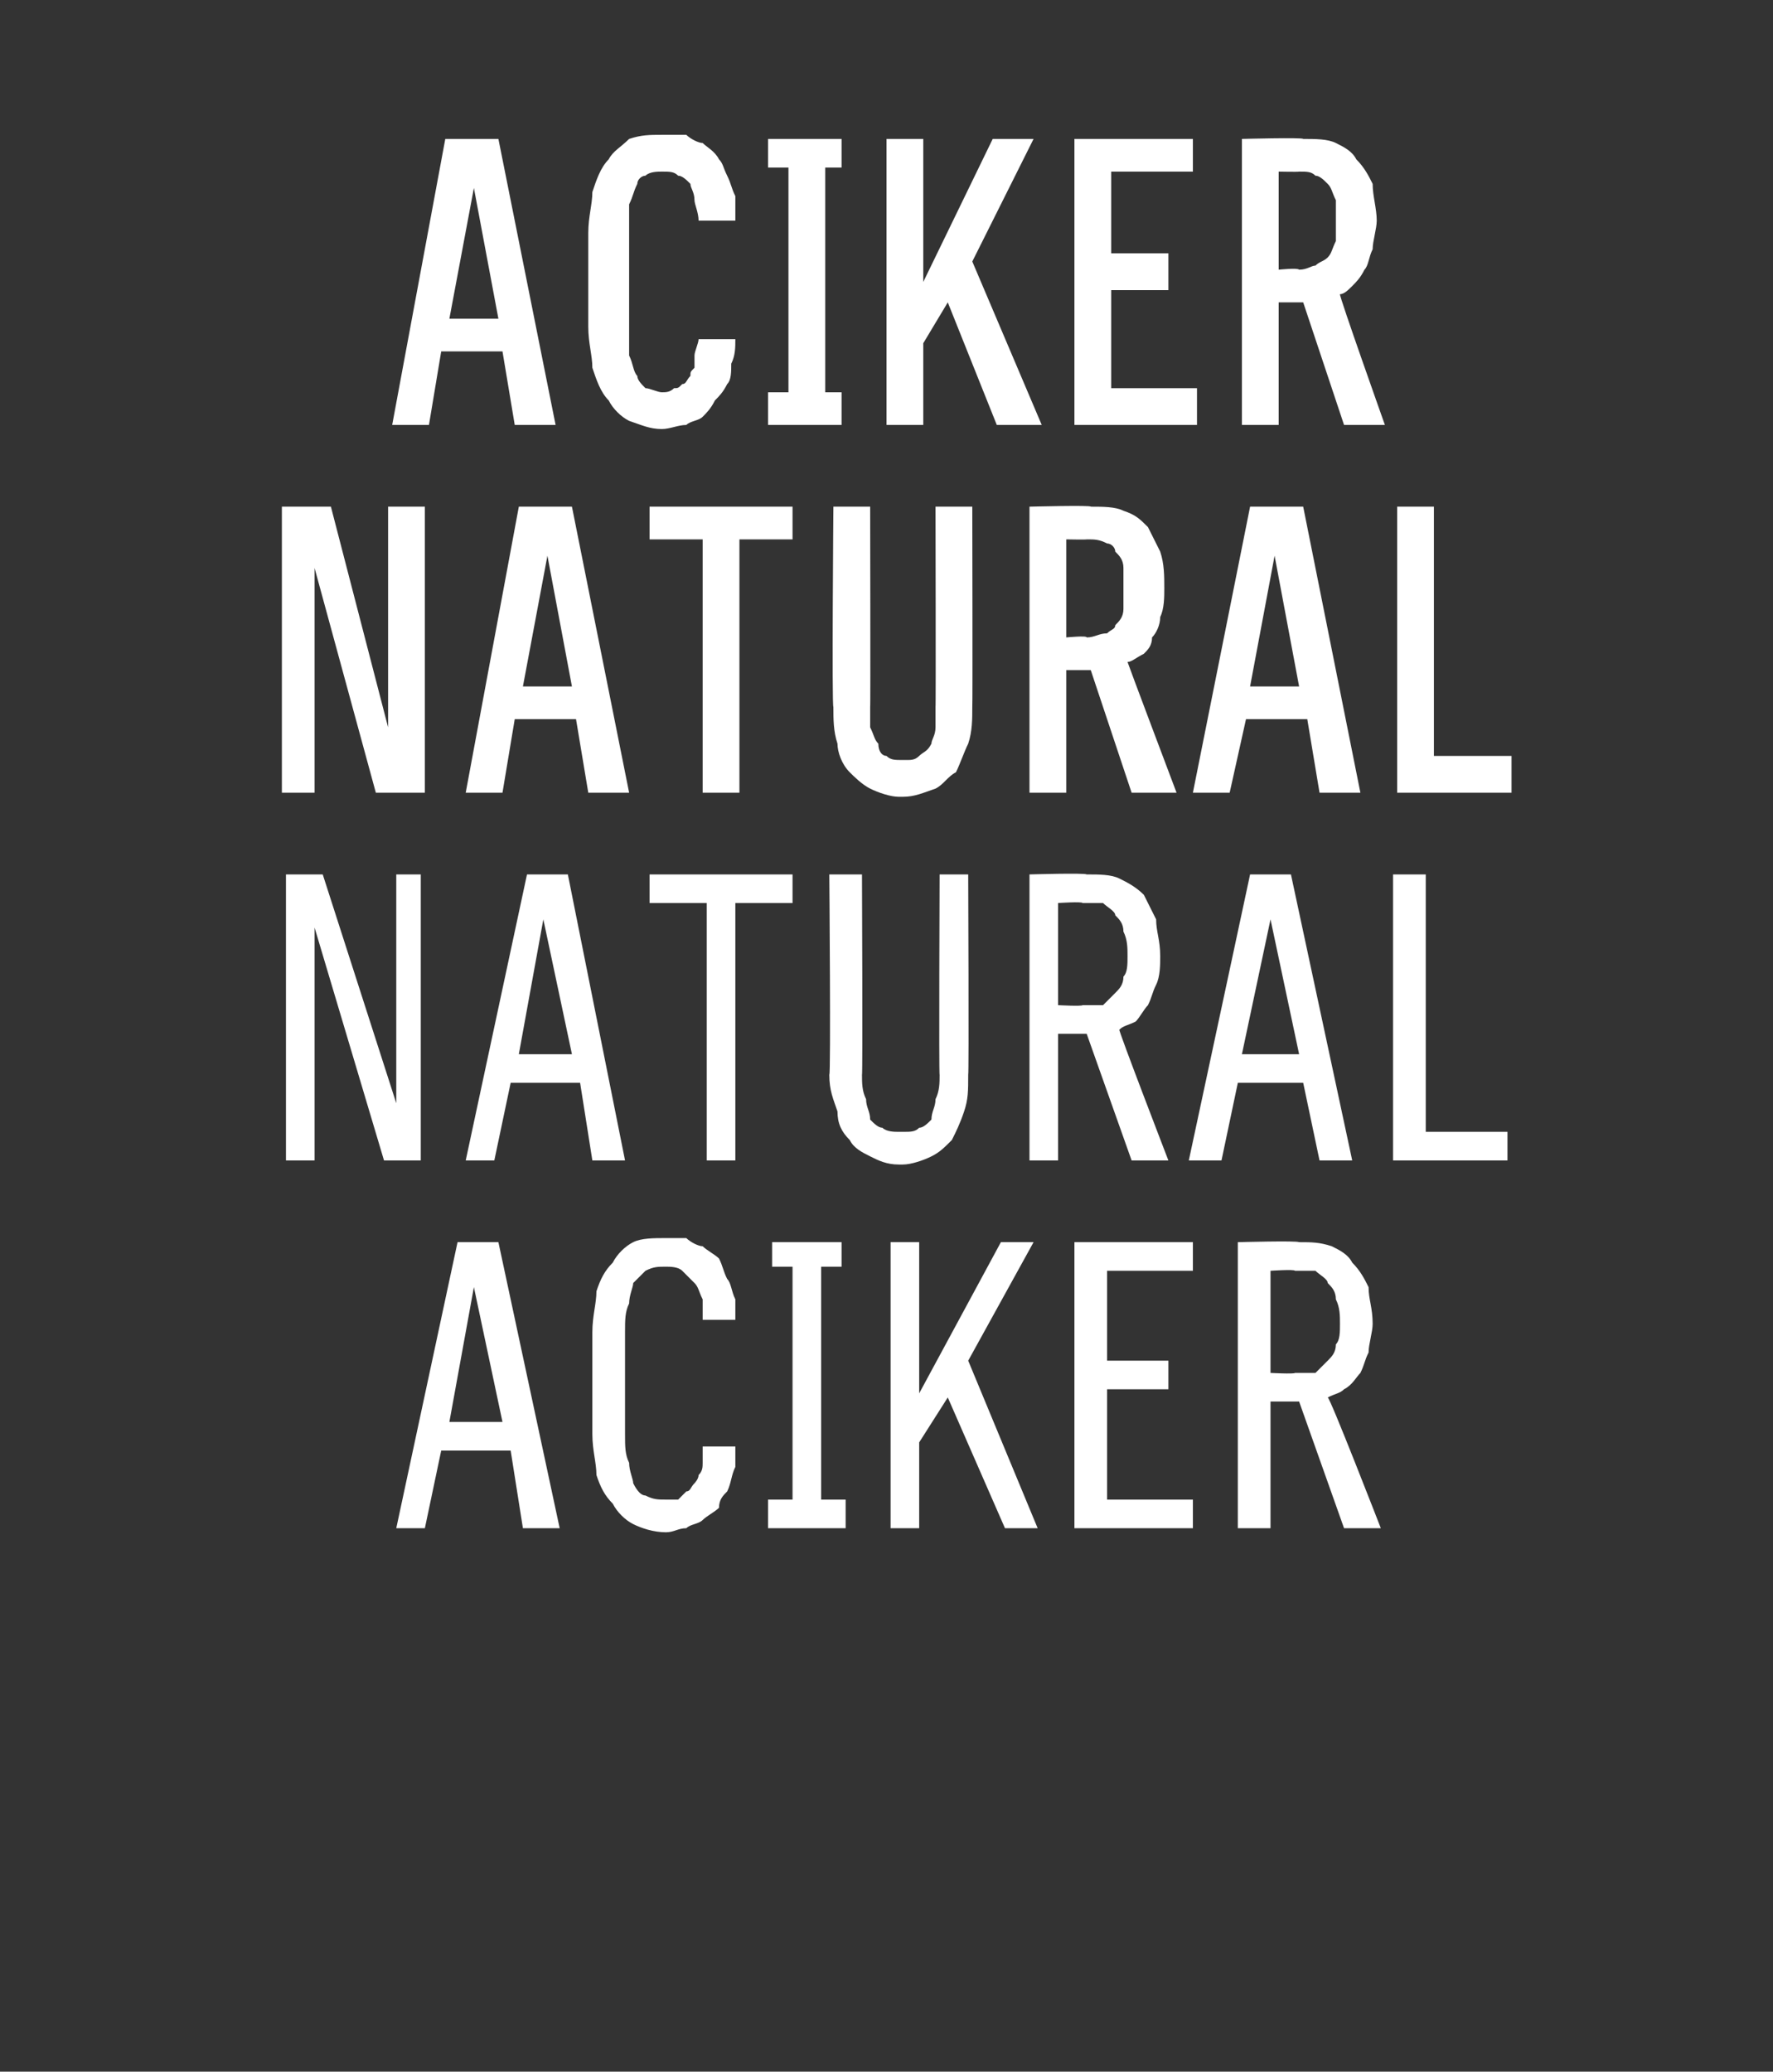
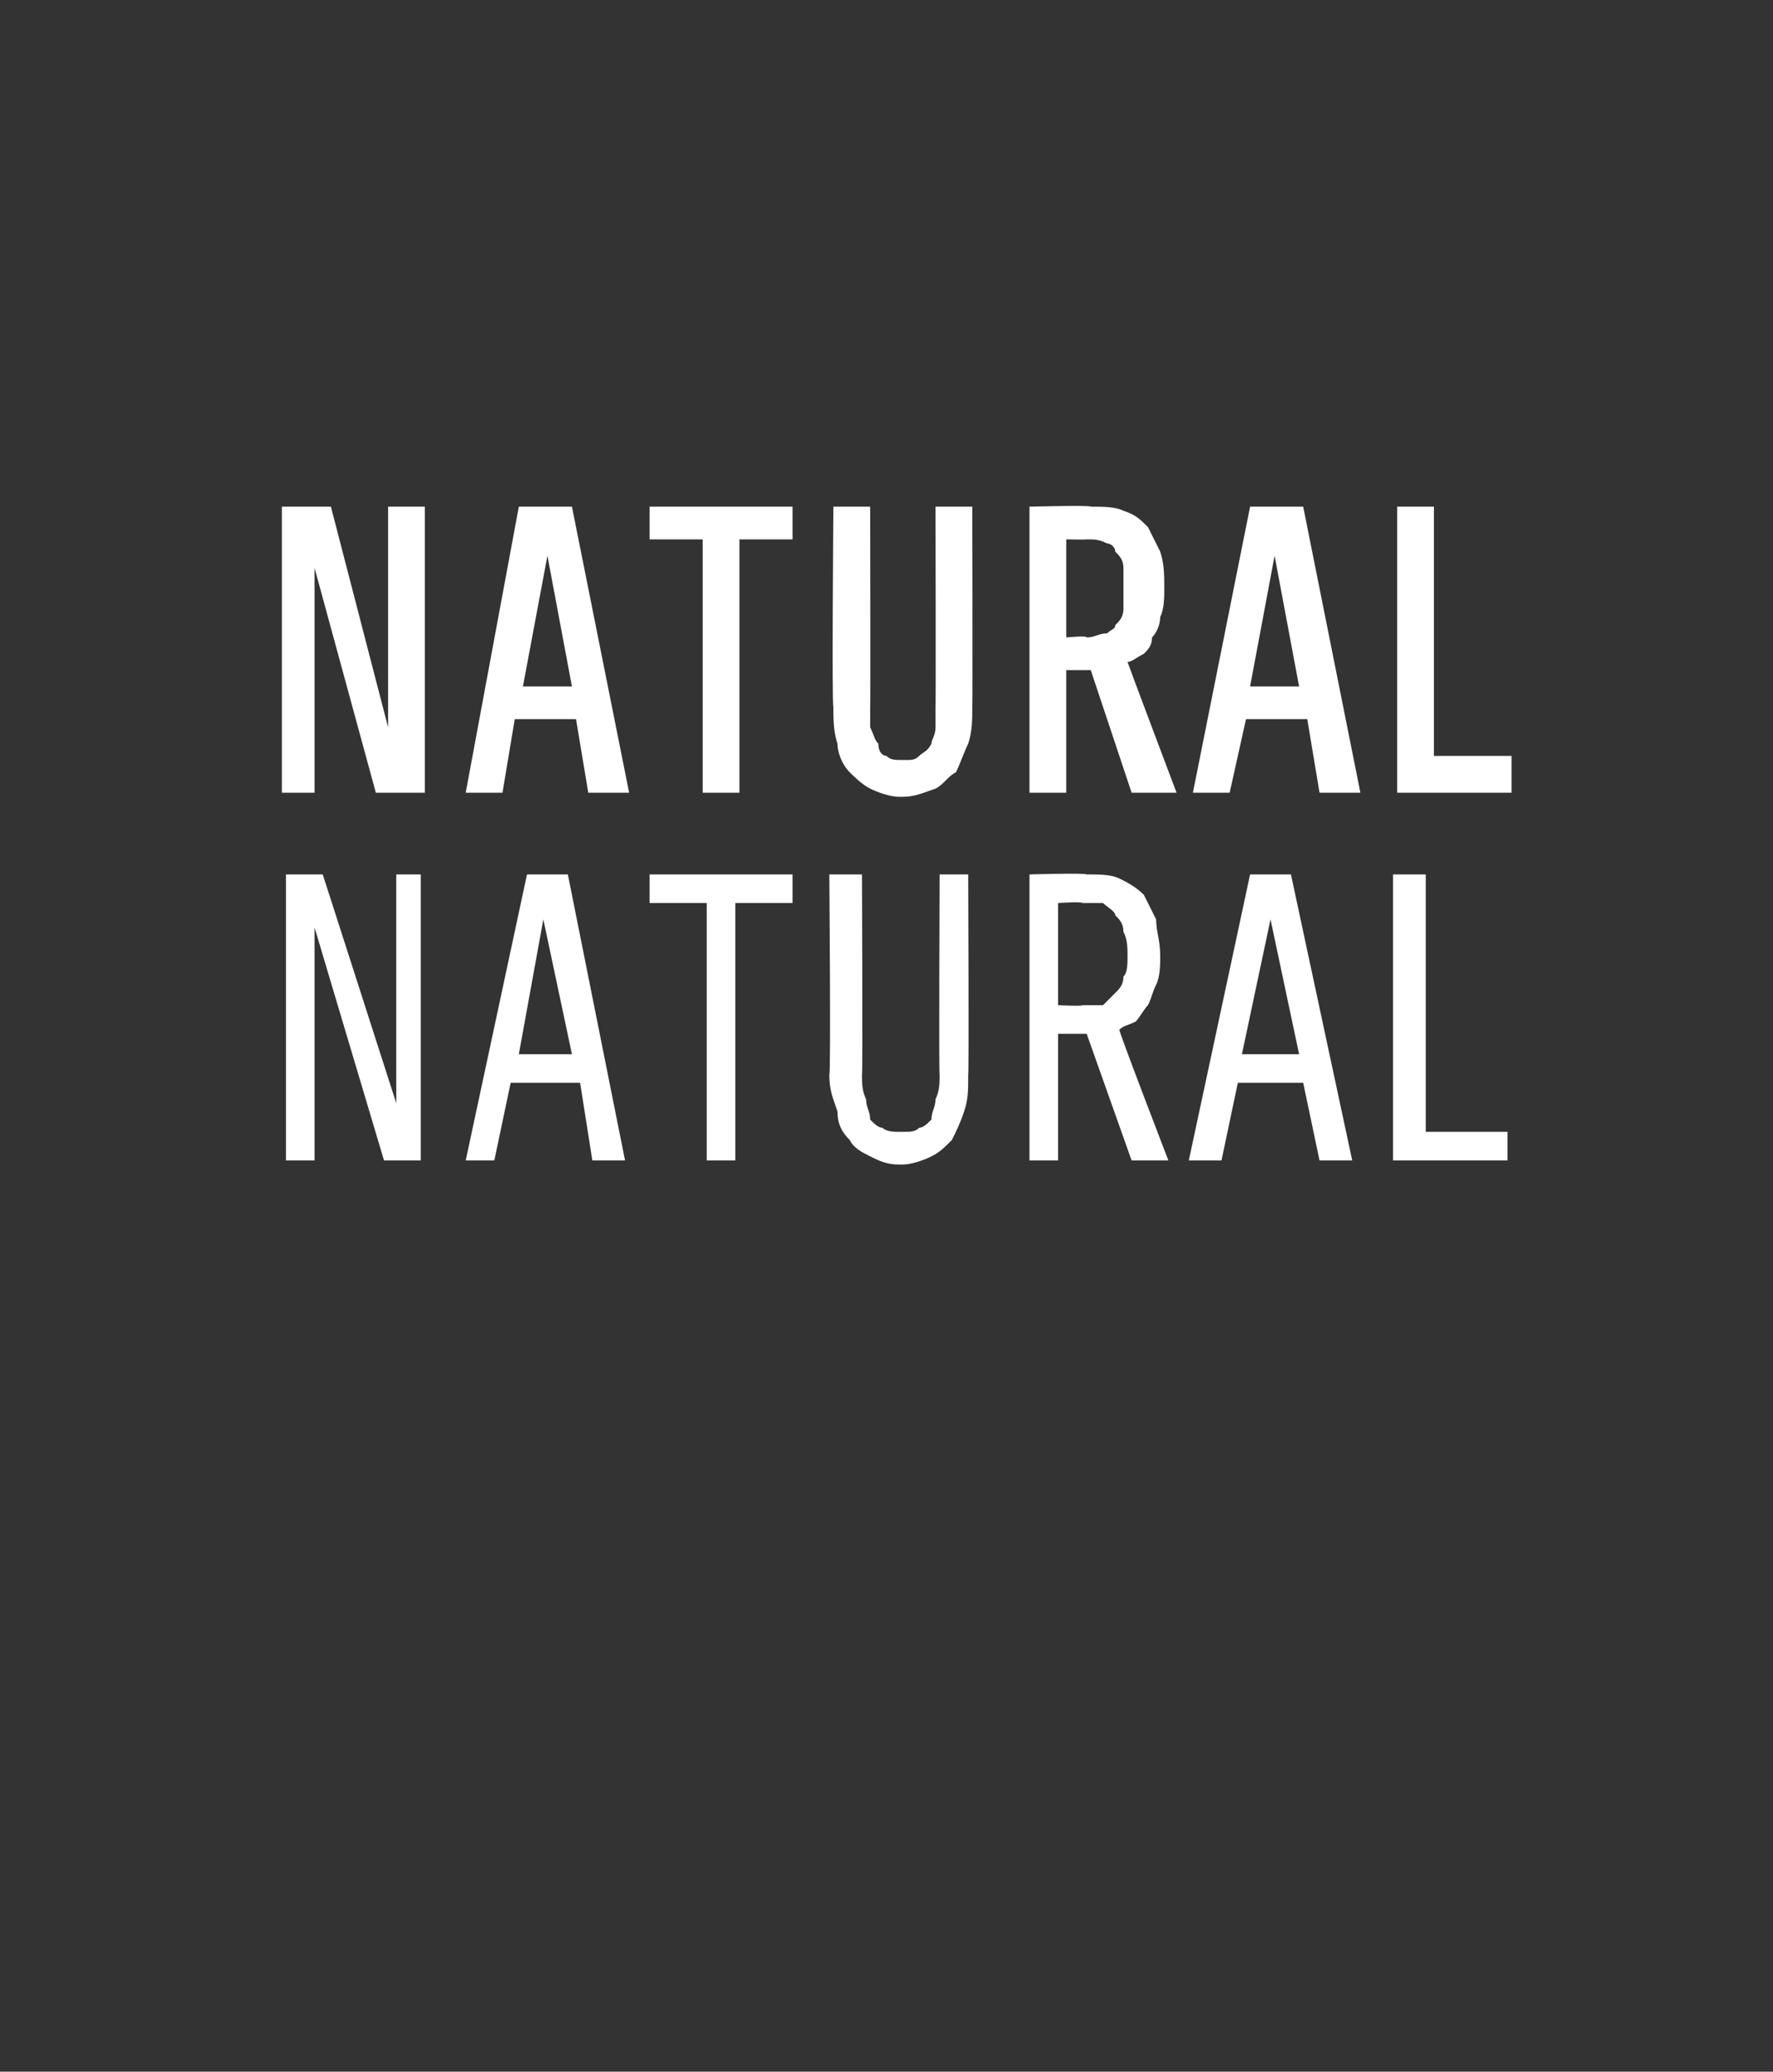
<svg xmlns="http://www.w3.org/2000/svg" version="1.1" width="43.4px" height="50.7px" viewBox="0 -3 43.4 50.7" style="top:-3px">
  <rect x="0" y="-3" width="43.4" height="50.7" fill="#333333" stroke="none" />
  <desc>Aciker Natural Natural Aciker</desc>
  <defs />
  <g id="Polygon661800">
-     <path d="M 12.5 32.5 L 12.8 34.4 L 13.7 34.4 L 12.2 27.4 L 11.2 27.4 L 9.7 34.4 L 10.4 34.4 L 10.8 32.5 L 12.5 32.5 Z M 12.3 31.8 L 11 31.8 L 11.6 28.5 L 12.3 31.8 Z M 16.3 34.5 C 16.5 34.5 16.6 34.4 16.8 34.4 C 16.9 34.3 17.1 34.3 17.2 34.2 C 17.3 34.1 17.5 34 17.6 33.9 C 17.6 33.7 17.7 33.6 17.8 33.5 C 17.9 33.3 17.9 33.1 18 32.9 C 18 32.8 18 32.6 18 32.4 C 18 32.4 17.2 32.4 17.2 32.4 C 17.2 32.5 17.2 32.6 17.2 32.8 C 17.2 32.9 17.2 33 17.1 33.1 C 17.1 33.2 17 33.3 17 33.3 C 16.9 33.4 16.9 33.5 16.8 33.5 C 16.7 33.6 16.7 33.6 16.6 33.7 C 16.5 33.7 16.4 33.7 16.3 33.7 C 16.1 33.7 16 33.7 15.8 33.6 C 15.7 33.6 15.6 33.5 15.5 33.3 C 15.5 33.2 15.4 33 15.4 32.8 C 15.3 32.6 15.3 32.4 15.3 32.1 C 15.3 32.1 15.3 29.6 15.3 29.6 C 15.3 29.3 15.3 29.1 15.4 28.9 C 15.4 28.7 15.5 28.5 15.5 28.4 C 15.6 28.3 15.7 28.2 15.8 28.1 C 16 28 16.1 28 16.3 28 C 16.4 28 16.6 28 16.7 28.1 C 16.8 28.2 16.9 28.3 17 28.4 C 17.1 28.5 17.1 28.6 17.2 28.8 C 17.2 29 17.2 29.1 17.2 29.3 C 17.2 29.3 18 29.3 18 29.3 C 18 29.1 18 29 18 28.8 C 17.9 28.6 17.9 28.4 17.8 28.3 C 17.7 28.1 17.7 28 17.6 27.8 C 17.5 27.7 17.3 27.6 17.2 27.5 C 17.1 27.5 16.9 27.4 16.8 27.3 C 16.6 27.3 16.5 27.3 16.3 27.3 C 16 27.3 15.7 27.3 15.5 27.4 C 15.3 27.5 15.1 27.7 15 27.9 C 14.8 28.1 14.7 28.3 14.6 28.6 C 14.6 28.9 14.5 29.2 14.5 29.6 C 14.5 29.6 14.5 32.1 14.5 32.1 C 14.5 32.5 14.6 32.8 14.6 33.1 C 14.7 33.4 14.8 33.6 15 33.8 C 15.1 34 15.3 34.2 15.5 34.3 C 15.7 34.4 16 34.5 16.3 34.5 Z M 18.8 34.4 L 20.7 34.4 L 20.7 33.7 L 20.1 33.7 L 20.1 28 L 20.6 28 L 20.6 27.4 L 18.9 27.4 L 18.9 28 L 19.4 28 L 19.4 33.7 L 18.8 33.7 L 18.8 34.4 Z M 23.7 30.3 L 25.3 27.4 L 24.5 27.4 L 22.5 31.1 L 22.5 27.4 L 21.8 27.4 L 21.8 34.4 L 22.5 34.4 L 22.5 32.3 L 23.2 31.2 L 24.6 34.4 L 25.4 34.4 L 23.7 30.3 Z M 26.3 34.4 L 29.2 34.4 L 29.2 33.7 L 27.1 33.7 L 27.1 31 L 28.6 31 L 28.6 30.3 L 27.1 30.3 L 27.1 28.1 L 29.2 28.1 L 29.2 27.4 L 26.3 27.4 L 26.3 34.4 Z M 30.3 34.4 L 31.1 34.4 L 31.1 31.3 L 31.8 31.3 L 32.9 34.4 L 33.8 34.4 C 33.8 34.4 32.55 31.18 32.5 31.2 C 32.7 31.1 32.8 31.1 32.9 31 C 33.1 30.9 33.2 30.7 33.3 30.6 C 33.4 30.4 33.4 30.3 33.5 30.1 C 33.5 29.9 33.6 29.6 33.6 29.4 C 33.6 29 33.5 28.8 33.5 28.5 C 33.4 28.3 33.3 28.1 33.1 27.9 C 33 27.7 32.8 27.6 32.6 27.5 C 32.3 27.4 32.1 27.4 31.8 27.4 C 31.75 27.36 30.3 27.4 30.3 27.4 L 30.3 34.4 Z M 31.1 30.6 L 31.1 28.1 C 31.1 28.1 31.68 28.06 31.7 28.1 C 31.9 28.1 32.1 28.1 32.2 28.1 C 32.3 28.2 32.5 28.3 32.5 28.4 C 32.6 28.5 32.7 28.6 32.7 28.8 C 32.8 29 32.8 29.2 32.8 29.4 C 32.8 29.6 32.8 29.8 32.7 29.9 C 32.7 30.1 32.6 30.2 32.5 30.3 C 32.4 30.4 32.3 30.5 32.2 30.6 C 32 30.6 31.9 30.6 31.7 30.6 C 31.67 30.63 31.1 30.6 31.1 30.6 Z " stroke="none" fill="#fff" />
-   </g>
+     </g>
  <g id="Polygon661799">
    <path d="M 7 25.4 L 7.7 25.4 L 7.7 19.7 L 9.4 25.4 L 10.3 25.4 L 10.3 18.4 L 9.7 18.4 L 9.7 24 L 7.9 18.4 L 7 18.4 L 7 25.4 Z M 14.2 23.5 L 14.5 25.4 L 15.3 25.4 L 13.9 18.4 L 12.9 18.4 L 11.4 25.4 L 12.1 25.4 L 12.5 23.5 L 14.2 23.5 Z M 14 22.8 L 12.7 22.8 L 13.3 19.5 L 14 22.8 Z M 17.3 25.4 L 18 25.4 L 18 19.1 L 19.4 19.1 L 19.4 18.4 L 15.9 18.4 L 15.9 19.1 L 17.3 19.1 L 17.3 25.4 Z M 22 25.5 C 22 25.5 22.1 25.5 22.1 25.5 C 22.3 25.5 22.6 25.4 22.8 25.3 C 23 25.2 23.1 25.1 23.3 24.9 C 23.4 24.7 23.5 24.5 23.6 24.2 C 23.7 23.9 23.7 23.7 23.7 23.3 C 23.72 23.32 23.7 18.4 23.7 18.4 L 23 18.4 C 23 18.4 22.98 23.33 23 23.3 C 23 23.5 23 23.7 22.9 23.9 C 22.9 24.1 22.8 24.2 22.8 24.4 C 22.7 24.5 22.6 24.6 22.5 24.6 C 22.4 24.7 22.3 24.7 22.1 24.7 C 22.1 24.7 22 24.7 22 24.7 C 21.9 24.7 21.7 24.7 21.6 24.6 C 21.5 24.6 21.4 24.5 21.3 24.4 C 21.3 24.2 21.2 24.1 21.2 23.9 C 21.1 23.7 21.1 23.5 21.1 23.3 C 21.12 23.33 21.1 18.4 21.1 18.4 L 20.3 18.4 C 20.3 18.4 20.34 23.33 20.3 23.3 C 20.3 23.7 20.4 23.9 20.5 24.2 C 20.5 24.5 20.6 24.7 20.8 24.9 C 20.9 25.1 21.1 25.2 21.3 25.3 C 21.5 25.4 21.7 25.5 22 25.5 Z M 25.2 25.4 L 25.9 25.4 L 25.9 22.3 L 26.6 22.3 L 27.7 25.4 L 28.6 25.4 C 28.6 25.4 27.36 22.18 27.4 22.2 C 27.5 22.1 27.6 22.1 27.8 22 C 27.9 21.9 28 21.7 28.1 21.6 C 28.2 21.4 28.2 21.3 28.3 21.1 C 28.4 20.9 28.4 20.6 28.4 20.4 C 28.4 20 28.3 19.8 28.3 19.5 C 28.2 19.3 28.1 19.1 28 18.9 C 27.8 18.7 27.6 18.6 27.4 18.5 C 27.2 18.4 26.9 18.4 26.6 18.4 C 26.56 18.36 25.2 18.4 25.2 18.4 L 25.2 25.4 Z M 25.9 21.6 L 25.9 19.1 C 25.9 19.1 26.49 19.06 26.5 19.1 C 26.7 19.1 26.9 19.1 27 19.1 C 27.1 19.2 27.3 19.3 27.3 19.4 C 27.4 19.5 27.5 19.6 27.5 19.8 C 27.6 20 27.6 20.2 27.6 20.4 C 27.6 20.6 27.6 20.8 27.5 20.9 C 27.5 21.1 27.4 21.2 27.3 21.3 C 27.2 21.4 27.1 21.5 27 21.6 C 26.9 21.6 26.7 21.6 26.5 21.6 C 26.48 21.63 25.9 21.6 25.9 21.6 Z M 31.9 23.5 L 32.3 25.4 L 33.1 25.4 L 31.6 18.4 L 30.6 18.4 L 29.1 25.4 L 29.9 25.4 L 30.3 23.5 L 31.9 23.5 Z M 31.8 22.8 L 30.4 22.8 L 31.1 19.5 L 31.8 22.8 Z M 34.1 25.4 L 36.9 25.4 L 36.9 24.7 L 34.9 24.7 L 34.9 18.4 L 34.1 18.4 L 34.1 25.4 Z " stroke="none" fill="#fff" />
  </g>
  <g id="Polygon661798">
    <path d="M 6.9 16.4 L 7.7 16.4 L 7.7 10.9 L 9.2 16.4 L 10.4 16.4 L 10.4 9.4 L 9.5 9.4 L 9.5 14.8 L 8.1 9.4 L 6.9 9.4 L 6.9 16.4 Z M 14.1 14.6 L 14.4 16.4 L 15.4 16.4 L 14 9.4 L 12.7 9.4 L 11.4 16.4 L 12.3 16.4 L 12.6 14.6 L 14.1 14.6 Z M 14 13.8 L 12.8 13.8 L 13.4 10.6 L 14 13.8 Z M 17.2 16.4 L 18.1 16.4 L 18.1 10.2 L 19.4 10.2 L 19.4 9.4 L 15.9 9.4 L 15.9 10.2 L 17.2 10.2 L 17.2 16.4 Z M 22 16.5 C 22 16.5 22.1 16.5 22.1 16.5 C 22.4 16.5 22.6 16.4 22.9 16.3 C 23.1 16.2 23.2 16 23.4 15.9 C 23.5 15.7 23.6 15.4 23.7 15.2 C 23.8 14.9 23.8 14.6 23.8 14.3 C 23.81 14.31 23.8 9.4 23.8 9.4 L 22.9 9.4 C 22.9 9.4 22.91 14.32 22.9 14.3 C 22.9 14.5 22.9 14.7 22.9 14.8 C 22.9 15 22.8 15.1 22.8 15.2 C 22.7 15.4 22.6 15.4 22.5 15.5 C 22.4 15.6 22.3 15.6 22.2 15.6 C 22.2 15.6 22.1 15.6 22.1 15.6 C 21.9 15.6 21.8 15.6 21.7 15.5 C 21.6 15.5 21.5 15.4 21.5 15.2 C 21.4 15.1 21.4 15 21.3 14.8 C 21.3 14.7 21.3 14.5 21.3 14.3 C 21.31 14.32 21.3 9.4 21.3 9.4 L 20.4 9.4 C 20.4 9.4 20.36 14.31 20.4 14.3 C 20.4 14.6 20.4 14.9 20.5 15.2 C 20.5 15.4 20.6 15.7 20.8 15.9 C 20.9 16 21.1 16.2 21.3 16.3 C 21.5 16.4 21.8 16.5 22 16.5 Z M 25.2 16.4 L 26.1 16.4 L 26.1 13.4 L 26.7 13.4 L 27.7 16.4 L 28.8 16.4 C 28.8 16.4 27.6 13.22 27.6 13.2 C 27.7 13.2 27.8 13.1 28 13 C 28.1 12.9 28.2 12.8 28.2 12.6 C 28.3 12.5 28.4 12.3 28.4 12.1 C 28.5 11.9 28.5 11.6 28.5 11.4 C 28.5 11.1 28.5 10.8 28.4 10.5 C 28.3 10.3 28.2 10.1 28.1 9.9 C 27.9 9.7 27.8 9.6 27.5 9.5 C 27.3 9.4 27 9.4 26.7 9.4 C 26.72 9.36 25.2 9.4 25.2 9.4 L 25.2 16.4 Z M 26.1 12.6 L 26.1 10.2 C 26.1 10.2 26.61 10.21 26.6 10.2 C 26.8 10.2 26.9 10.2 27.1 10.3 C 27.2 10.3 27.3 10.4 27.3 10.5 C 27.4 10.6 27.5 10.7 27.5 10.9 C 27.5 11 27.5 11.2 27.5 11.4 C 27.5 11.6 27.5 11.8 27.5 11.9 C 27.5 12.1 27.4 12.2 27.3 12.3 C 27.3 12.4 27.2 12.4 27.1 12.5 C 26.9 12.5 26.8 12.6 26.6 12.6 C 26.61 12.55 26.1 12.6 26.1 12.6 Z M 32 14.6 L 32.3 16.4 L 33.3 16.4 L 31.9 9.4 L 30.6 9.4 L 29.2 16.4 L 30.1 16.4 L 30.5 14.6 L 32 14.6 Z M 31.8 13.8 L 30.6 13.8 L 31.2 10.6 L 31.8 13.8 Z M 34.2 16.4 L 37 16.4 L 37 15.5 L 35.1 15.5 L 35.1 9.4 L 34.2 9.4 L 34.2 16.4 Z " stroke="none" fill="#fff" />
  </g>
  <g id="Polygon661797">
-     <path d="M 12.3 5.6 L 12.6 7.4 L 13.6 7.4 L 12.2 0.4 L 10.9 0.4 L 9.6 7.4 L 10.5 7.4 L 10.8 5.6 L 12.3 5.6 Z M 12.2 4.8 L 11 4.8 L 11.6 1.6 L 12.2 4.8 Z M 16.2 7.5 C 16.4 7.5 16.6 7.4 16.8 7.4 C 16.9 7.3 17.1 7.3 17.2 7.2 C 17.3 7.1 17.4 7 17.5 6.8 C 17.6 6.7 17.7 6.6 17.8 6.4 C 17.9 6.3 17.9 6.1 17.9 5.9 C 18 5.7 18 5.5 18 5.3 C 18 5.3 17.1 5.3 17.1 5.3 C 17.1 5.4 17 5.6 17 5.7 C 17 5.8 17 5.9 17 6 C 16.9 6.1 16.9 6.1 16.9 6.2 C 16.8 6.3 16.8 6.4 16.7 6.4 C 16.6 6.5 16.6 6.5 16.5 6.5 C 16.4 6.6 16.3 6.6 16.2 6.6 C 16.1 6.6 15.9 6.5 15.8 6.5 C 15.7 6.4 15.6 6.3 15.6 6.2 C 15.5 6.1 15.5 5.9 15.4 5.7 C 15.4 5.5 15.4 5.3 15.4 5 C 15.4 5 15.4 2.7 15.4 2.7 C 15.4 2.4 15.4 2.2 15.4 2 C 15.5 1.8 15.5 1.7 15.6 1.5 C 15.6 1.4 15.7 1.3 15.8 1.3 C 15.9 1.2 16.1 1.2 16.2 1.2 C 16.4 1.2 16.5 1.2 16.6 1.3 C 16.7 1.3 16.8 1.4 16.9 1.5 C 16.9 1.6 17 1.7 17 1.9 C 17 2 17.1 2.2 17.1 2.4 C 17.1 2.4 18 2.4 18 2.4 C 18 2.2 18 2 18 1.8 C 17.9 1.6 17.9 1.5 17.8 1.3 C 17.7 1.1 17.7 1 17.6 0.9 C 17.5 0.7 17.3 0.6 17.2 0.5 C 17.1 0.5 16.9 0.4 16.8 0.3 C 16.6 0.3 16.4 0.3 16.2 0.3 C 15.9 0.3 15.7 0.3 15.4 0.4 C 15.2 0.6 15 0.7 14.9 0.9 C 14.7 1.1 14.6 1.4 14.5 1.7 C 14.5 2 14.4 2.3 14.4 2.7 C 14.4 2.7 14.4 5 14.4 5 C 14.4 5.4 14.5 5.7 14.5 6 C 14.6 6.3 14.7 6.6 14.9 6.8 C 15 7 15.2 7.2 15.4 7.3 C 15.7 7.4 15.9 7.5 16.2 7.5 Z M 18.8 7.4 L 20.6 7.4 L 20.6 6.6 L 20.2 6.6 L 20.2 1.1 L 20.6 1.1 L 20.6 0.4 L 18.8 0.4 L 18.8 1.1 L 19.3 1.1 L 19.3 6.6 L 18.8 6.6 L 18.8 7.4 Z M 23.8 3.4 L 25.3 0.4 L 24.3 0.4 L 22.6 3.9 L 22.6 0.4 L 21.7 0.4 L 21.7 7.4 L 22.6 7.4 L 22.6 5.4 L 23.2 4.4 L 24.4 7.4 L 25.5 7.4 L 23.8 3.4 Z M 26.3 7.4 L 29.3 7.4 L 29.3 6.5 L 27.2 6.5 L 27.2 4.1 L 28.6 4.1 L 28.6 3.2 L 27.2 3.2 L 27.2 1.2 L 29.2 1.2 L 29.2 0.4 L 26.3 0.4 L 26.3 7.4 Z M 30.4 7.4 L 31.3 7.4 L 31.3 4.4 L 31.9 4.4 L 32.9 7.4 L 33.9 7.4 C 33.9 7.4 32.77 4.22 32.8 4.2 C 32.9 4.2 33 4.1 33.1 4 C 33.2 3.9 33.3 3.8 33.4 3.6 C 33.5 3.5 33.5 3.3 33.6 3.1 C 33.6 2.9 33.7 2.6 33.7 2.4 C 33.7 2.1 33.6 1.8 33.6 1.5 C 33.5 1.3 33.4 1.1 33.2 0.9 C 33.1 0.7 32.9 0.6 32.7 0.5 C 32.5 0.4 32.2 0.4 31.9 0.4 C 31.89 0.36 30.4 0.4 30.4 0.4 L 30.4 7.4 Z M 31.3 3.6 L 31.3 1.2 C 31.3 1.2 31.77 1.21 31.8 1.2 C 32 1.2 32.1 1.2 32.2 1.3 C 32.3 1.3 32.4 1.4 32.5 1.5 C 32.6 1.6 32.6 1.7 32.7 1.9 C 32.7 2 32.7 2.2 32.7 2.4 C 32.7 2.6 32.7 2.8 32.7 2.9 C 32.6 3.1 32.6 3.2 32.5 3.3 C 32.4 3.4 32.3 3.4 32.2 3.5 C 32.1 3.5 32 3.6 31.8 3.6 C 31.77 3.55 31.3 3.6 31.3 3.6 Z " stroke="none" fill="#fff" />
-   </g>
+     </g>
</svg>